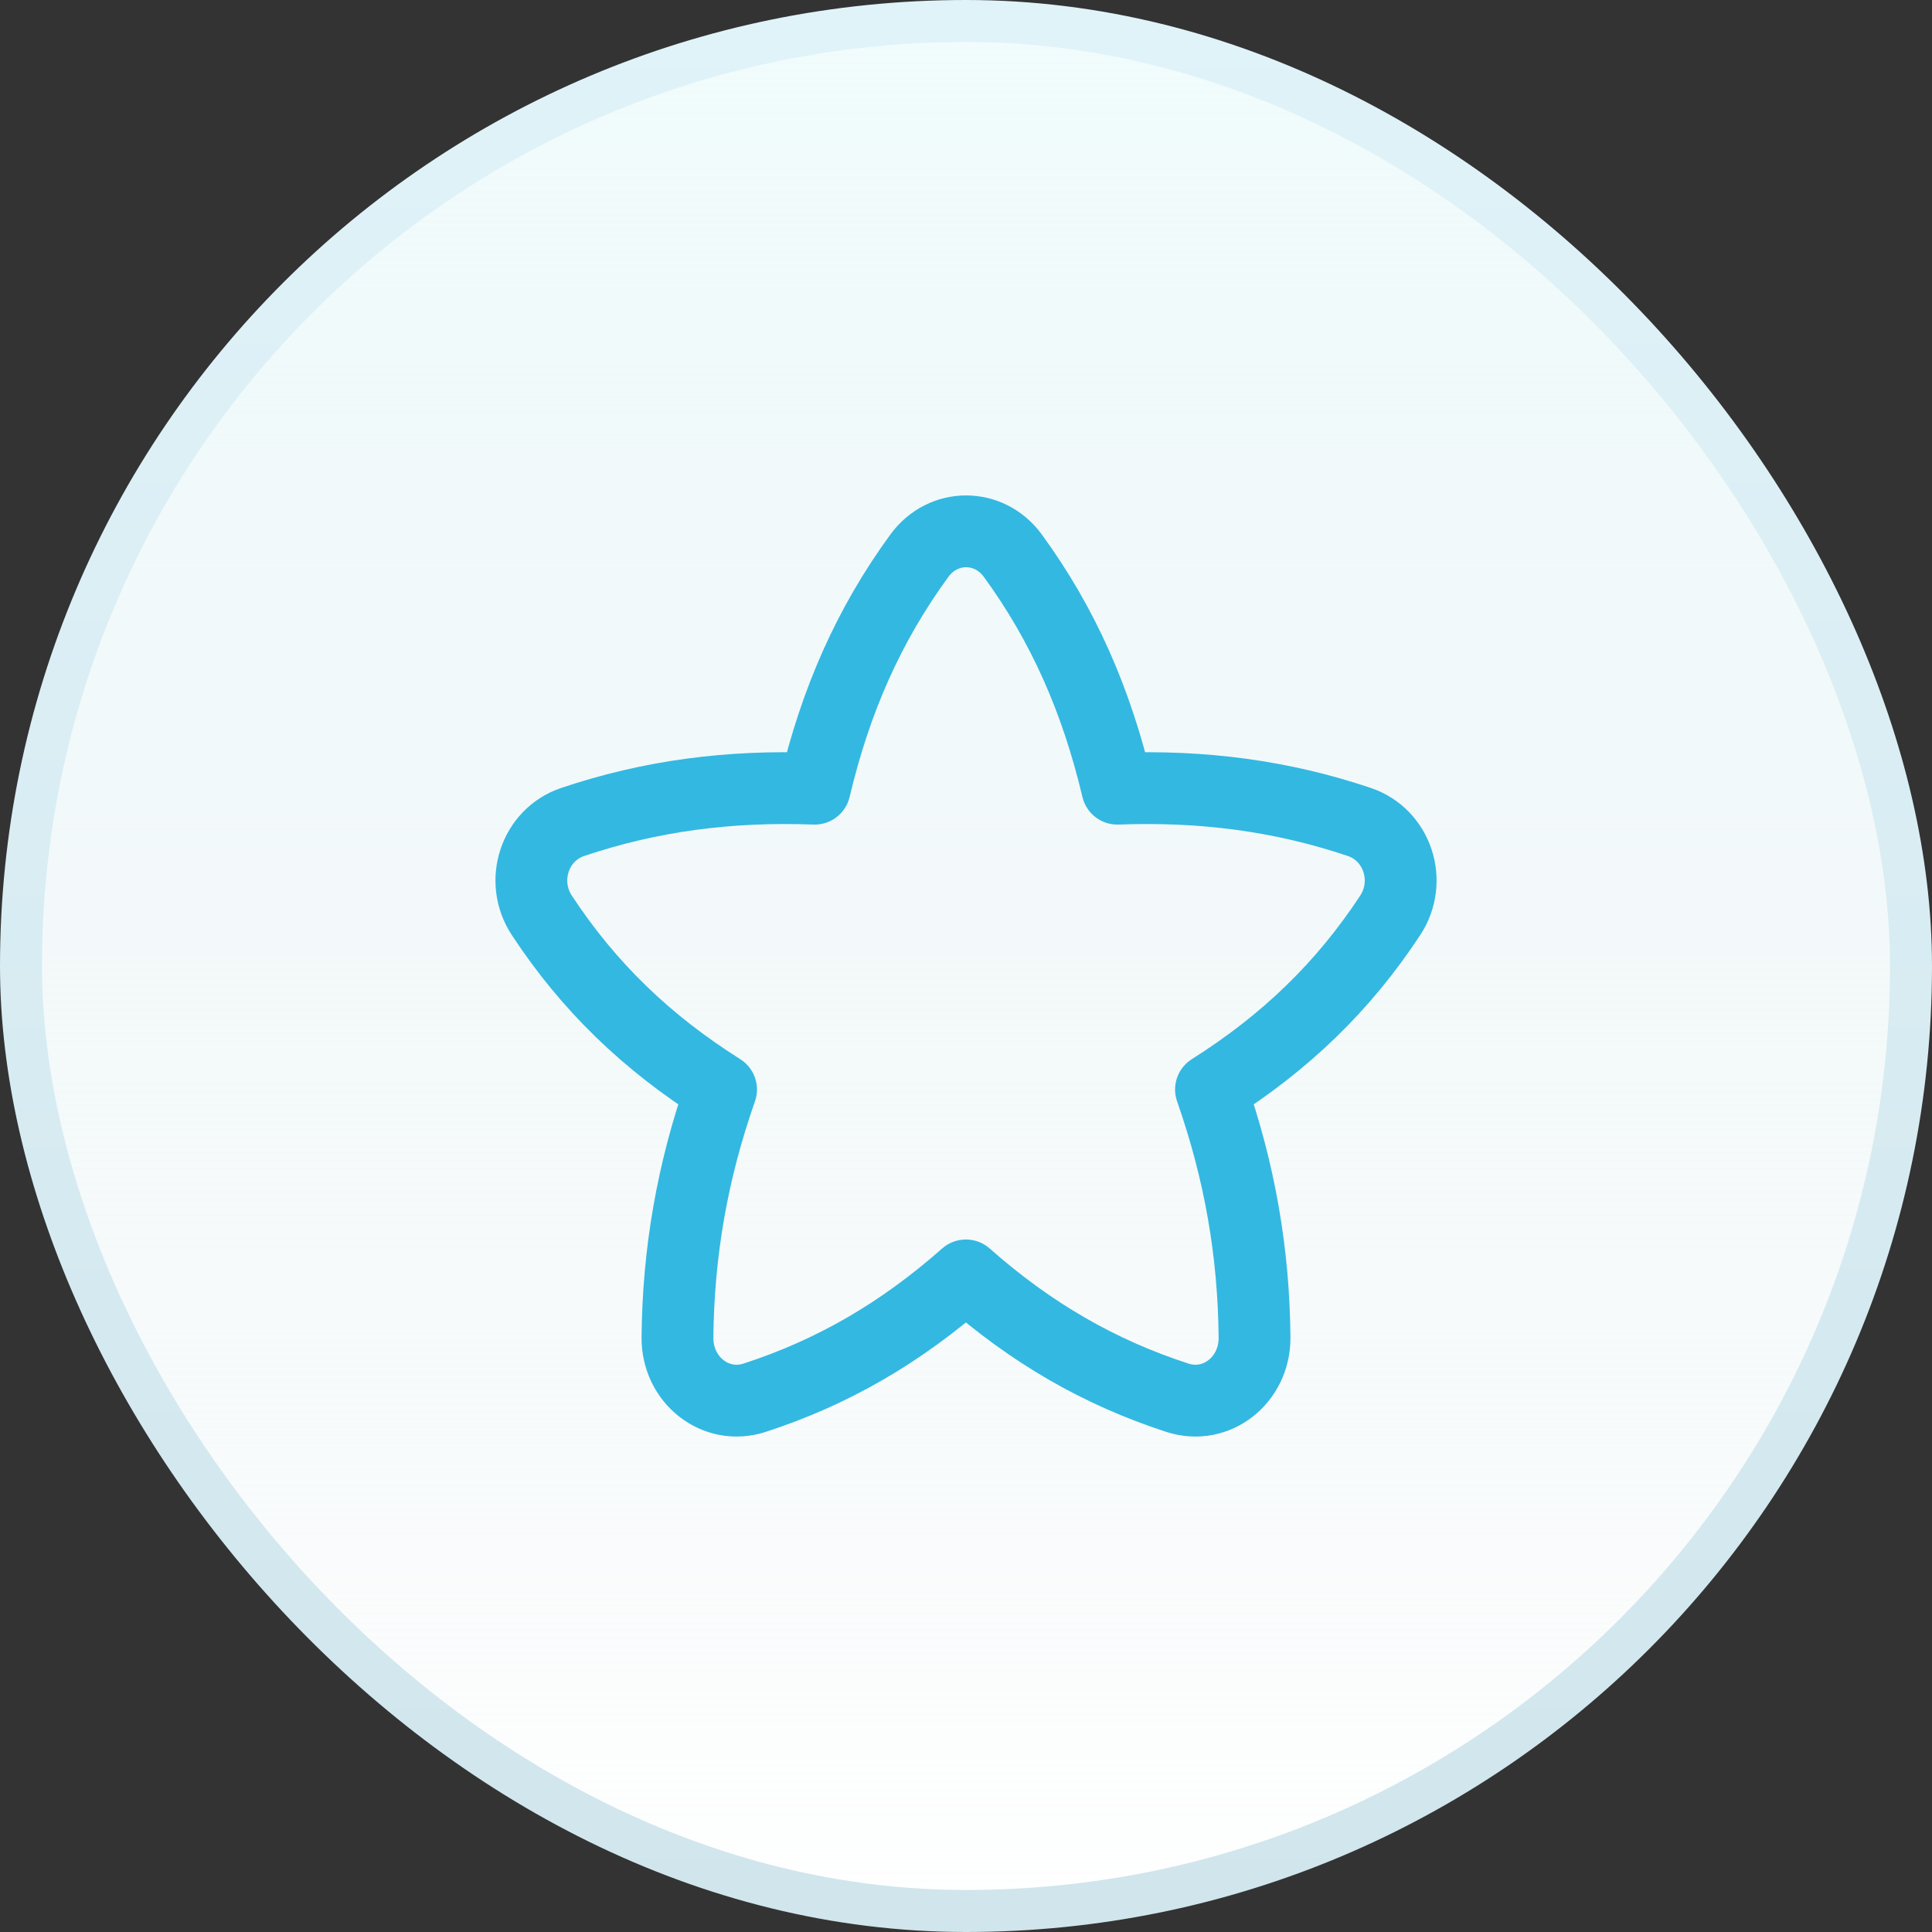
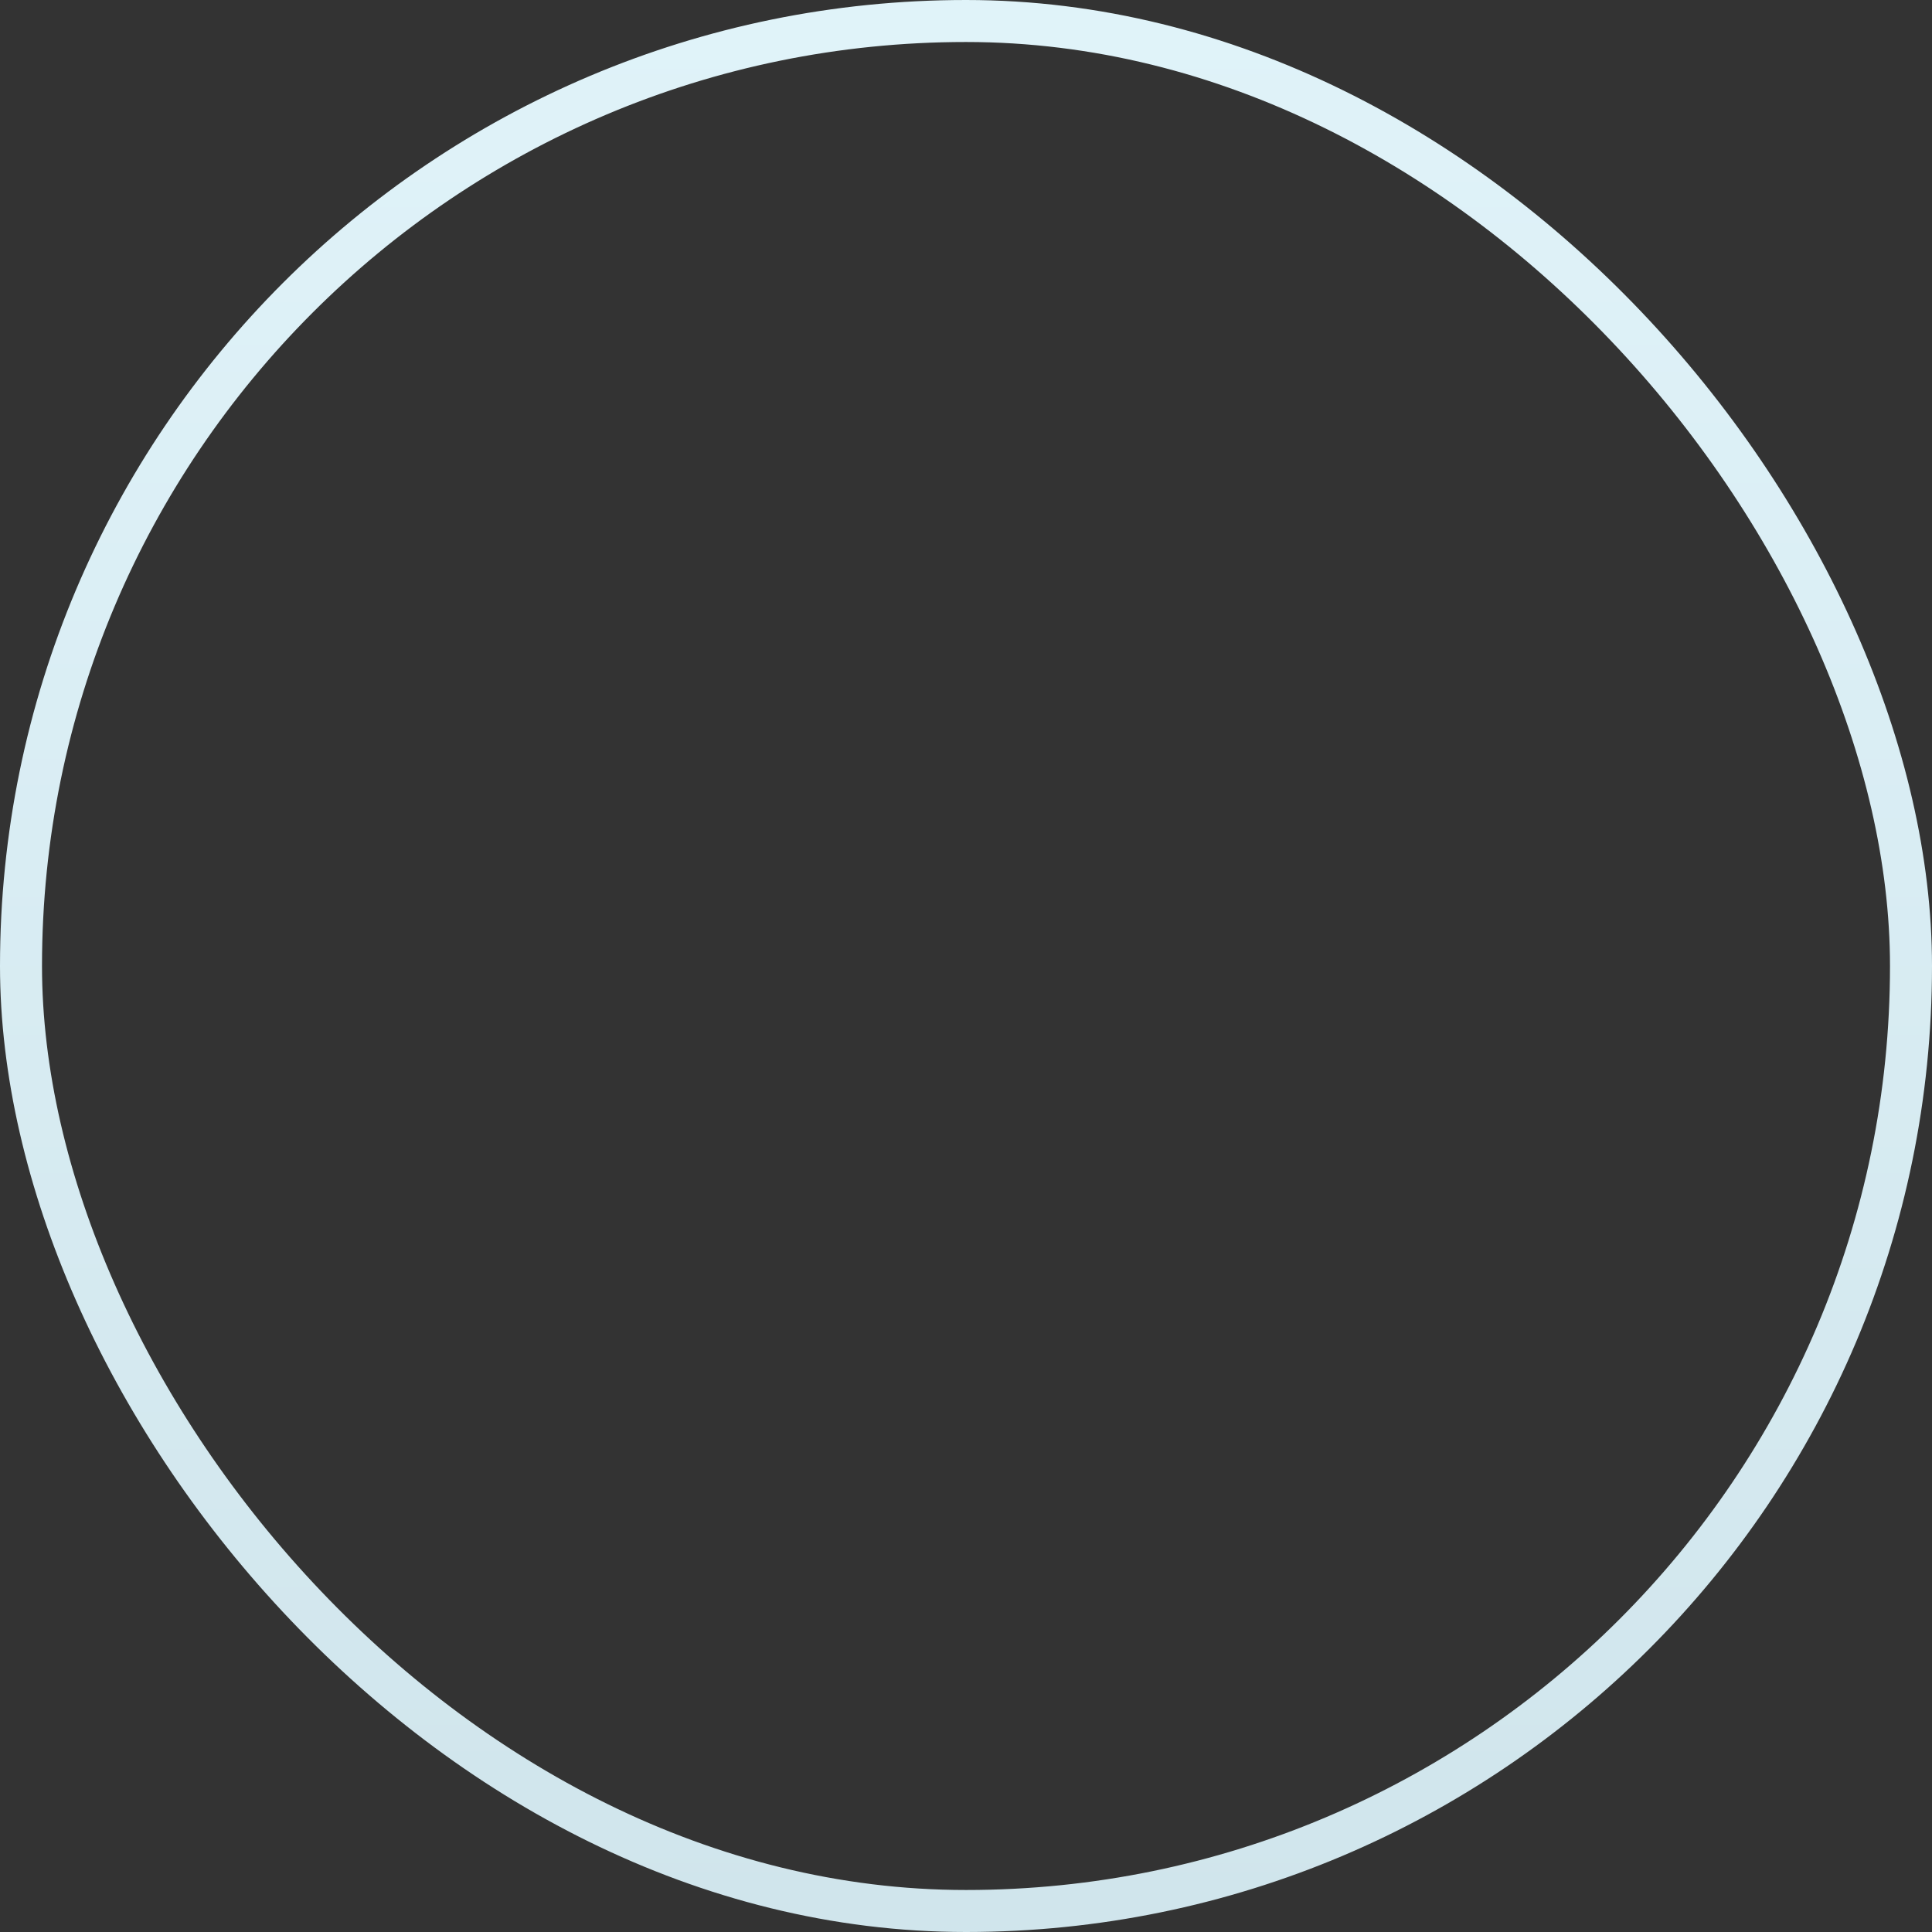
<svg xmlns="http://www.w3.org/2000/svg" width="46" height="46" viewBox="0 0 46 46" fill="none">
  <rect x="0" y="0" width="46" height="46" fill="#333333" stroke="none" />
-   <rect x="0.5" y="0.5" width="45" height="45" rx="22.5" fill="white" />
-   <rect x="0.5" y="0.5" width="45" height="45" rx="22.5" fill="url(#paint0_linear_12874_28194)" />
  <rect x="0.5" y="0.5" width="45" height="45" rx="22.5" stroke="url(#paint1_linear_12874_28194)" />
-   <path d="M26.604 18.778C26.104 16.668 25.314 14.876 24.116 13.232C23.551 12.457 22.454 12.457 21.889 13.232C20.69 14.875 19.897 16.667 19.397 18.778C17.363 18.703 15.491 18.946 13.634 19.571C12.731 19.876 12.364 20.979 12.902 21.796C14.015 23.489 15.39 24.819 17.168 25.941C16.479 27.905 16.15 29.825 16.13 31.84C16.12 32.855 17.037 33.581 17.965 33.28C19.816 32.679 21.441 31.742 22.998 30.367C24.555 31.743 26.183 32.679 28.035 33.28C28.964 33.581 29.88 32.855 29.87 31.84C29.851 29.825 29.522 27.905 28.833 25.941C30.61 24.819 31.985 23.489 33.099 21.796C33.637 20.979 33.269 19.876 32.366 19.571C30.51 18.946 28.637 18.703 26.604 18.778Z" stroke="#33B8E1" stroke-width="1.71" stroke-linejoin="round" />
  <defs>
    <linearGradient id="paint0_linear_12874_28194" x1="23" y1="0" x2="23" y2="46" gradientUnits="userSpaceOnUse">
      <stop stop-color="#F1FCFD" />
      <stop offset="1" stop-color="#DEEAEC" stop-opacity="0" />
    </linearGradient>
    <linearGradient id="paint1_linear_12874_28194" x1="23" y1="0" x2="23" y2="46" gradientUnits="userSpaceOnUse">
      <stop stop-color="#E0F3F9" />
      <stop offset="1" stop-color="#D0E5EC" />
    </linearGradient>
  </defs>
</svg>